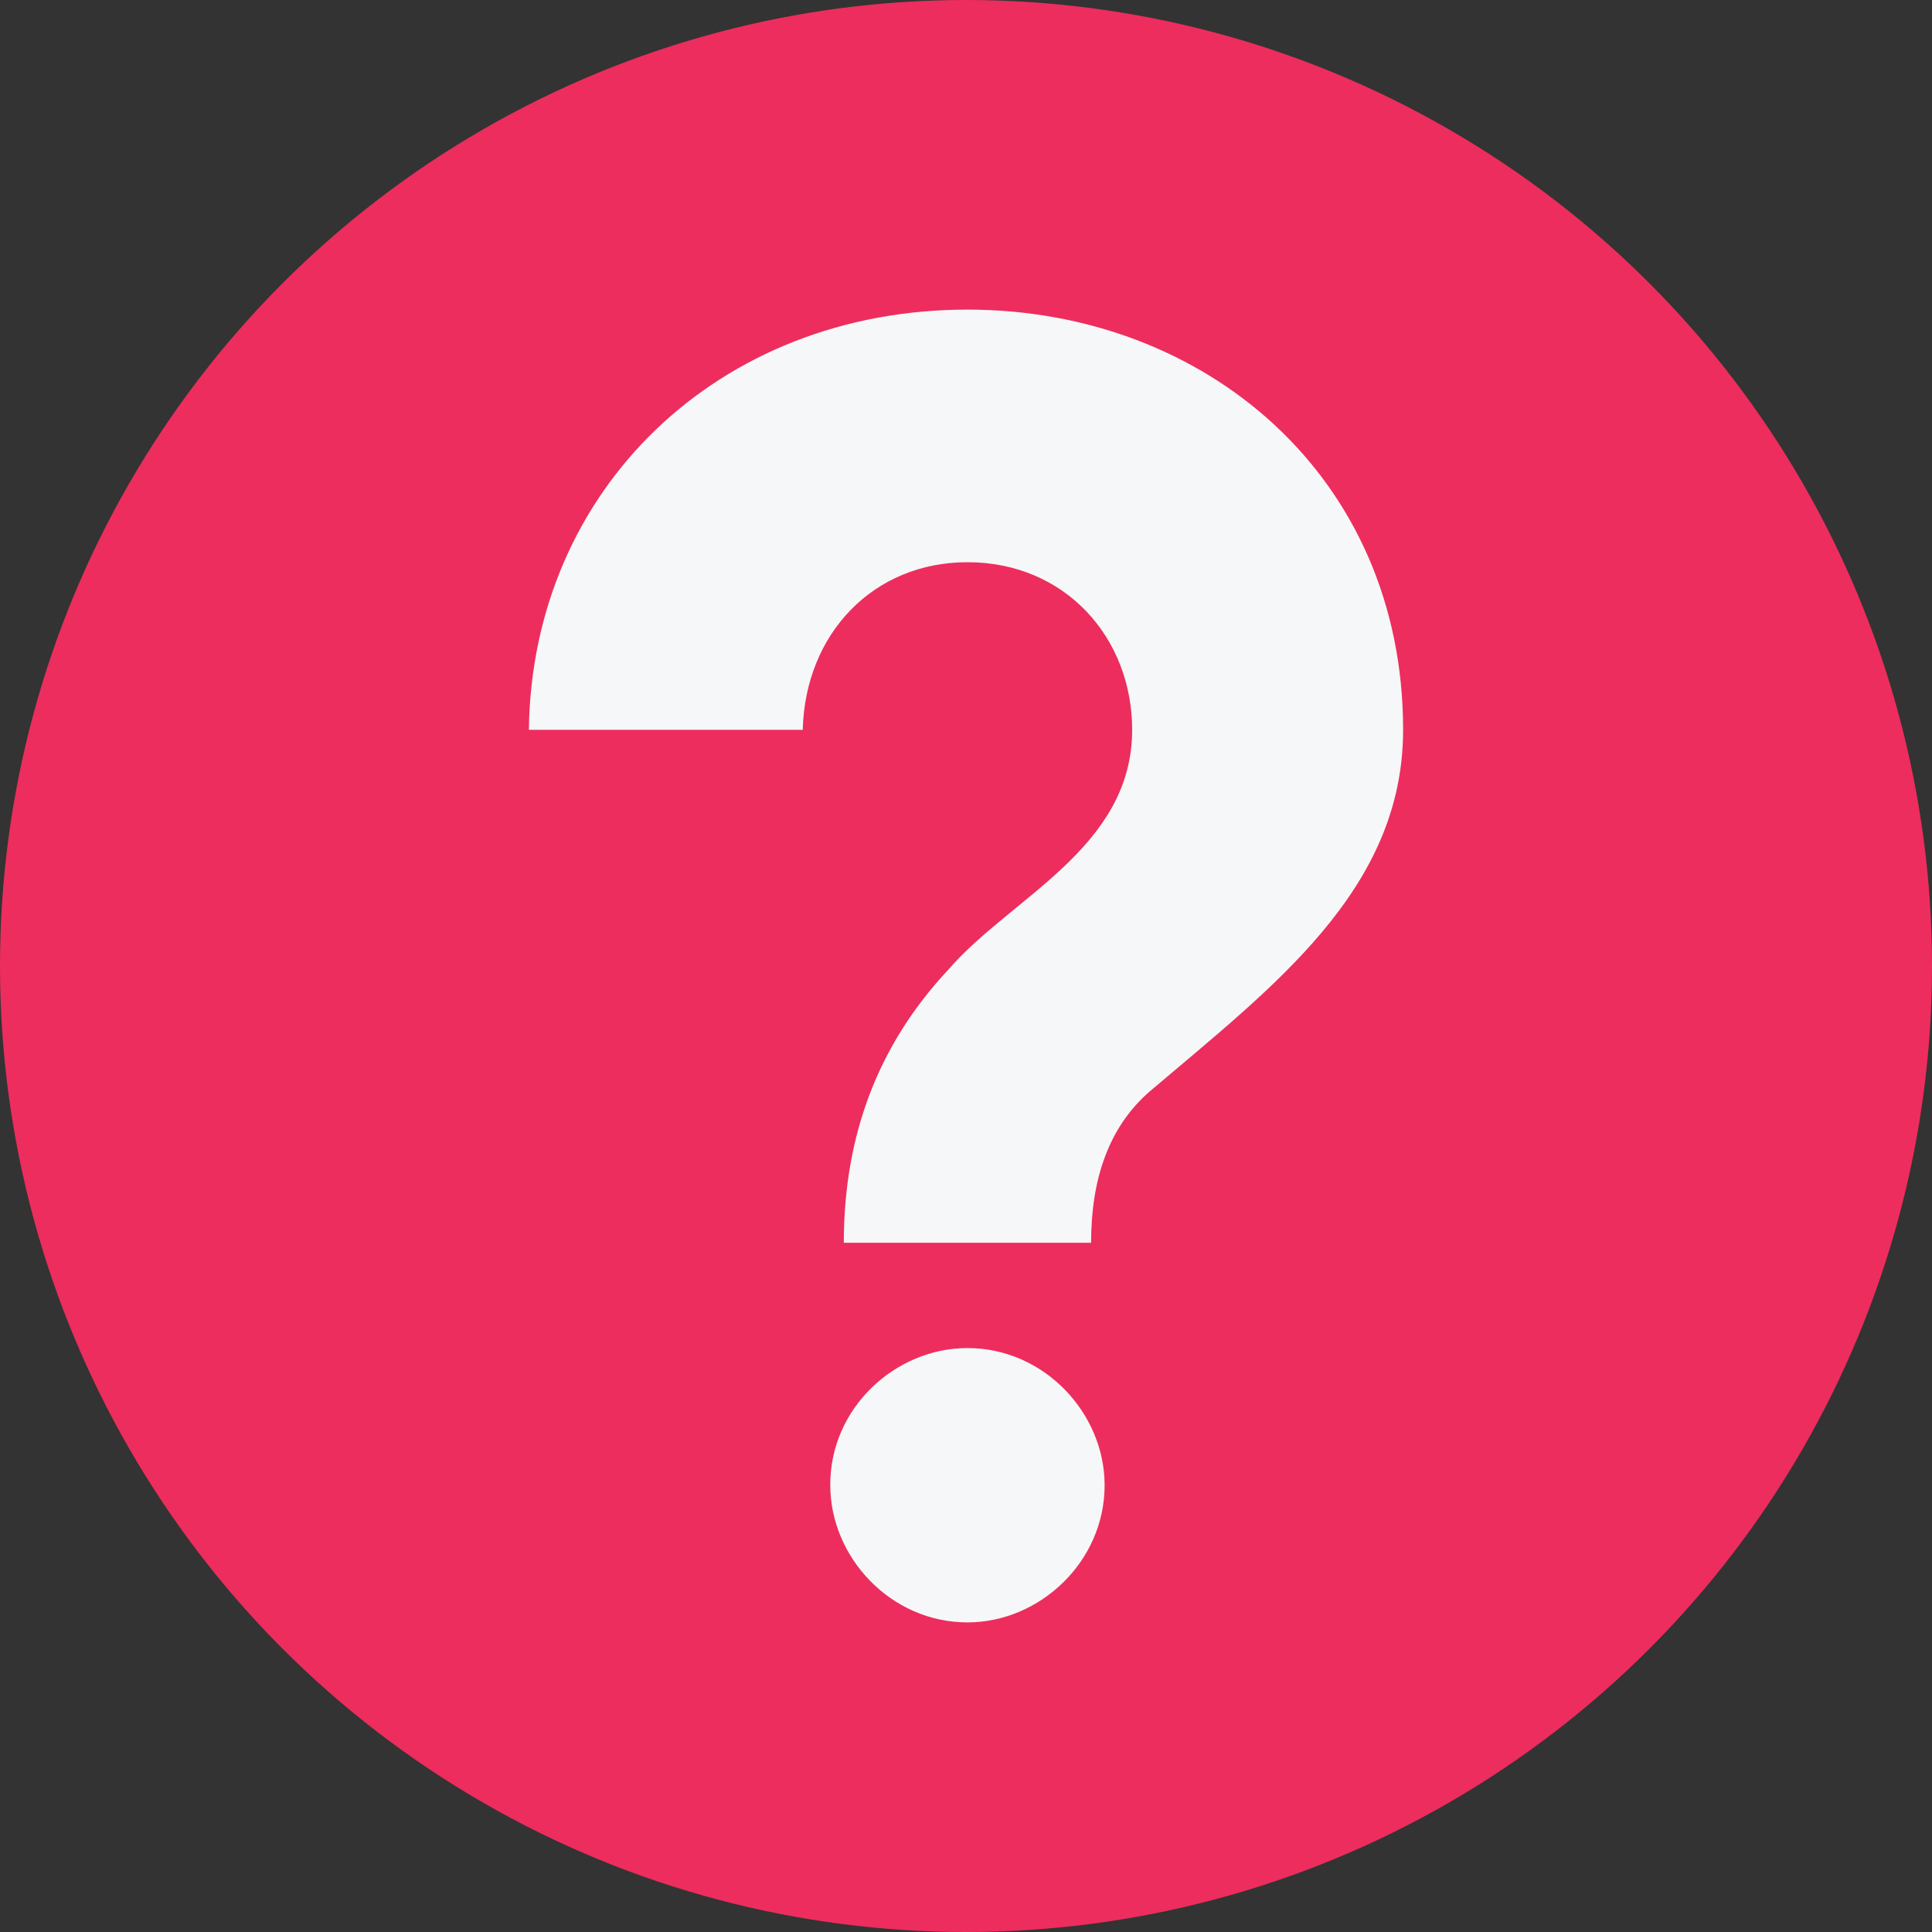
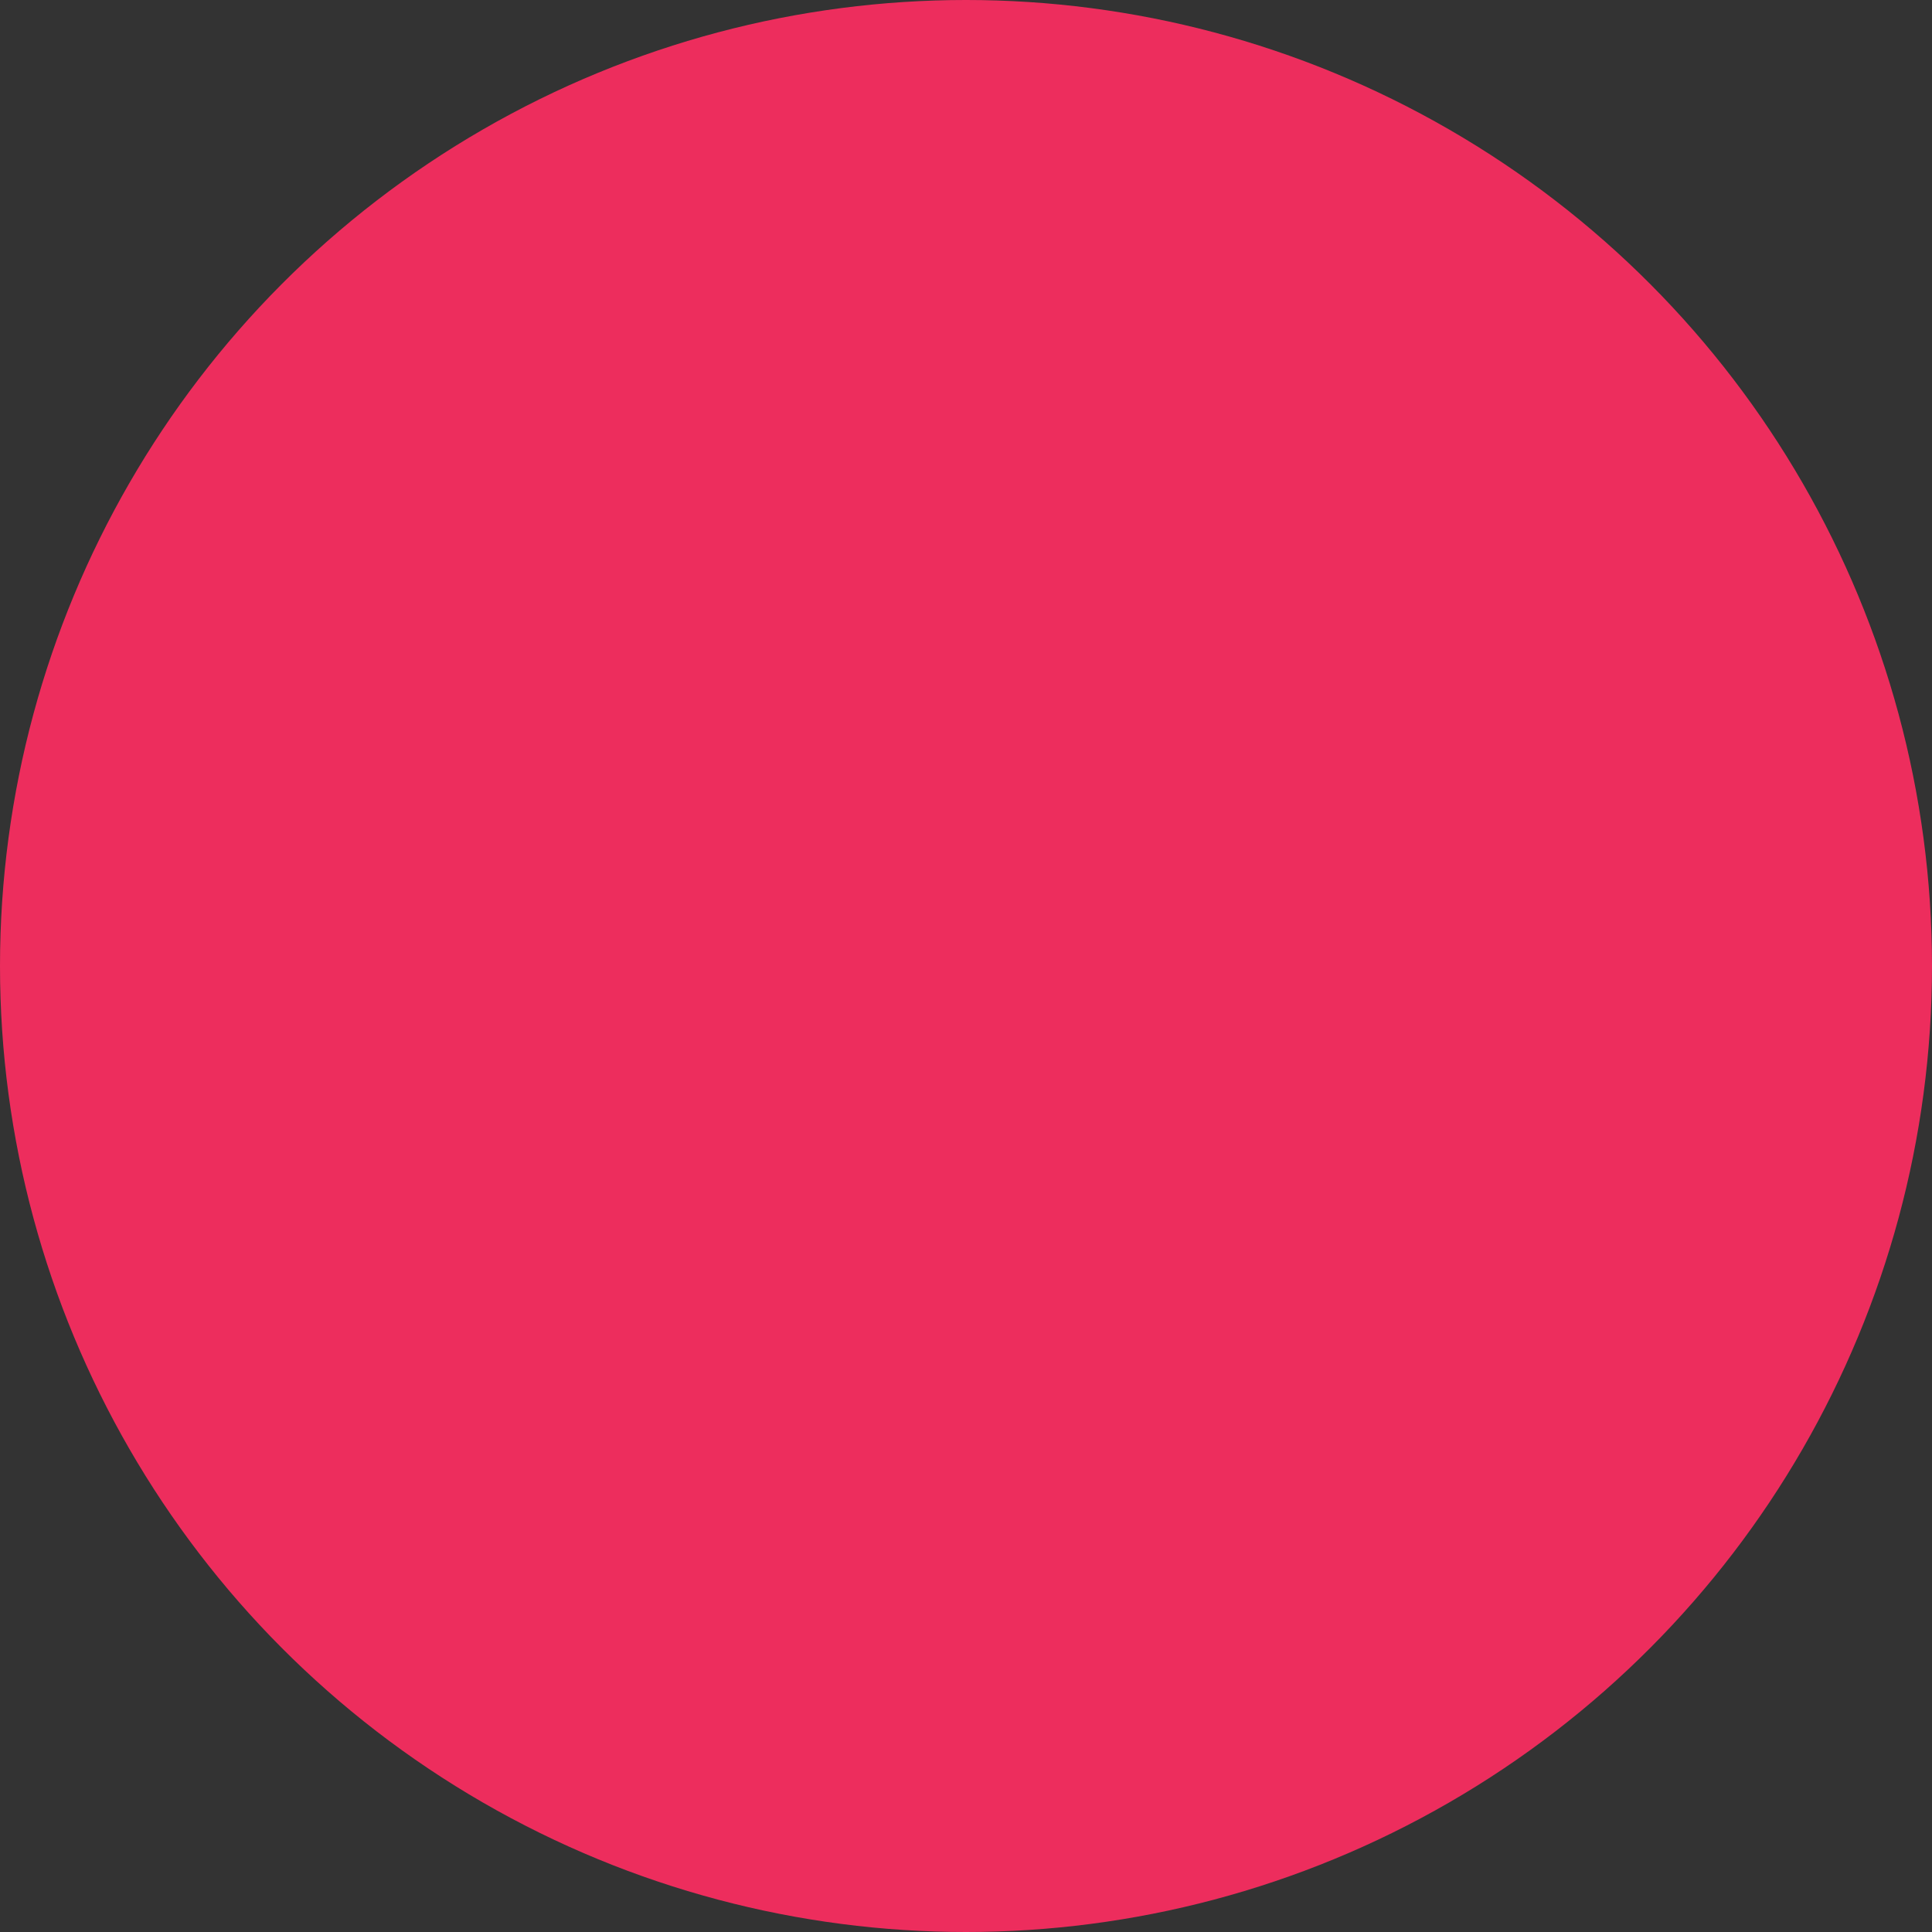
<svg xmlns="http://www.w3.org/2000/svg" version="1.1" id="Vrstva_1" x="0px" y="0px" viewBox="0 0 400 400" style="enable-background:new 0 0 400 400;" xml:space="preserve">
  <rect x="0" y="0" width="400" height="400" fill="#333333" stroke="none" />
  <style type="text/css">
	.st0{fill:#ED2D5D;}
	.st1{fill:#F6F7F8;}
</style>
  <g>
    <g>
      <g>
        <g>
          <circle class="st0" cx="200" cy="200" r="200" />
        </g>
      </g>
      <g>
-         <path class="st1" d="M174.7,257.3c0-22.4,7.2-41.1,21.6-56.5c12.9-15,38.1-25.2,38.1-49.7c0-19-13.8-34.7-34.1-34.7     c-19.5,0-33.6,14.8-34.1,34.7h-56.7c0.6-49.7,39.2-87,90.8-87c49.1,0,90.2,34.5,90.2,87c0,33.2-27.1,53.3-52.5,74.9     c-8.5,7.4-12.1,18.2-12.1,31.3H174.7z M200.3,279.1c15.9,0,28.4,13.5,28.4,28.4c0,15.9-13.5,28.4-28.4,28.4     c-15.9,0-28.4-13.5-28.4-28.4C171.8,291.6,185.3,279.1,200.3,279.1z" />
-       </g>
+         </g>
    </g>
  </g>
</svg>